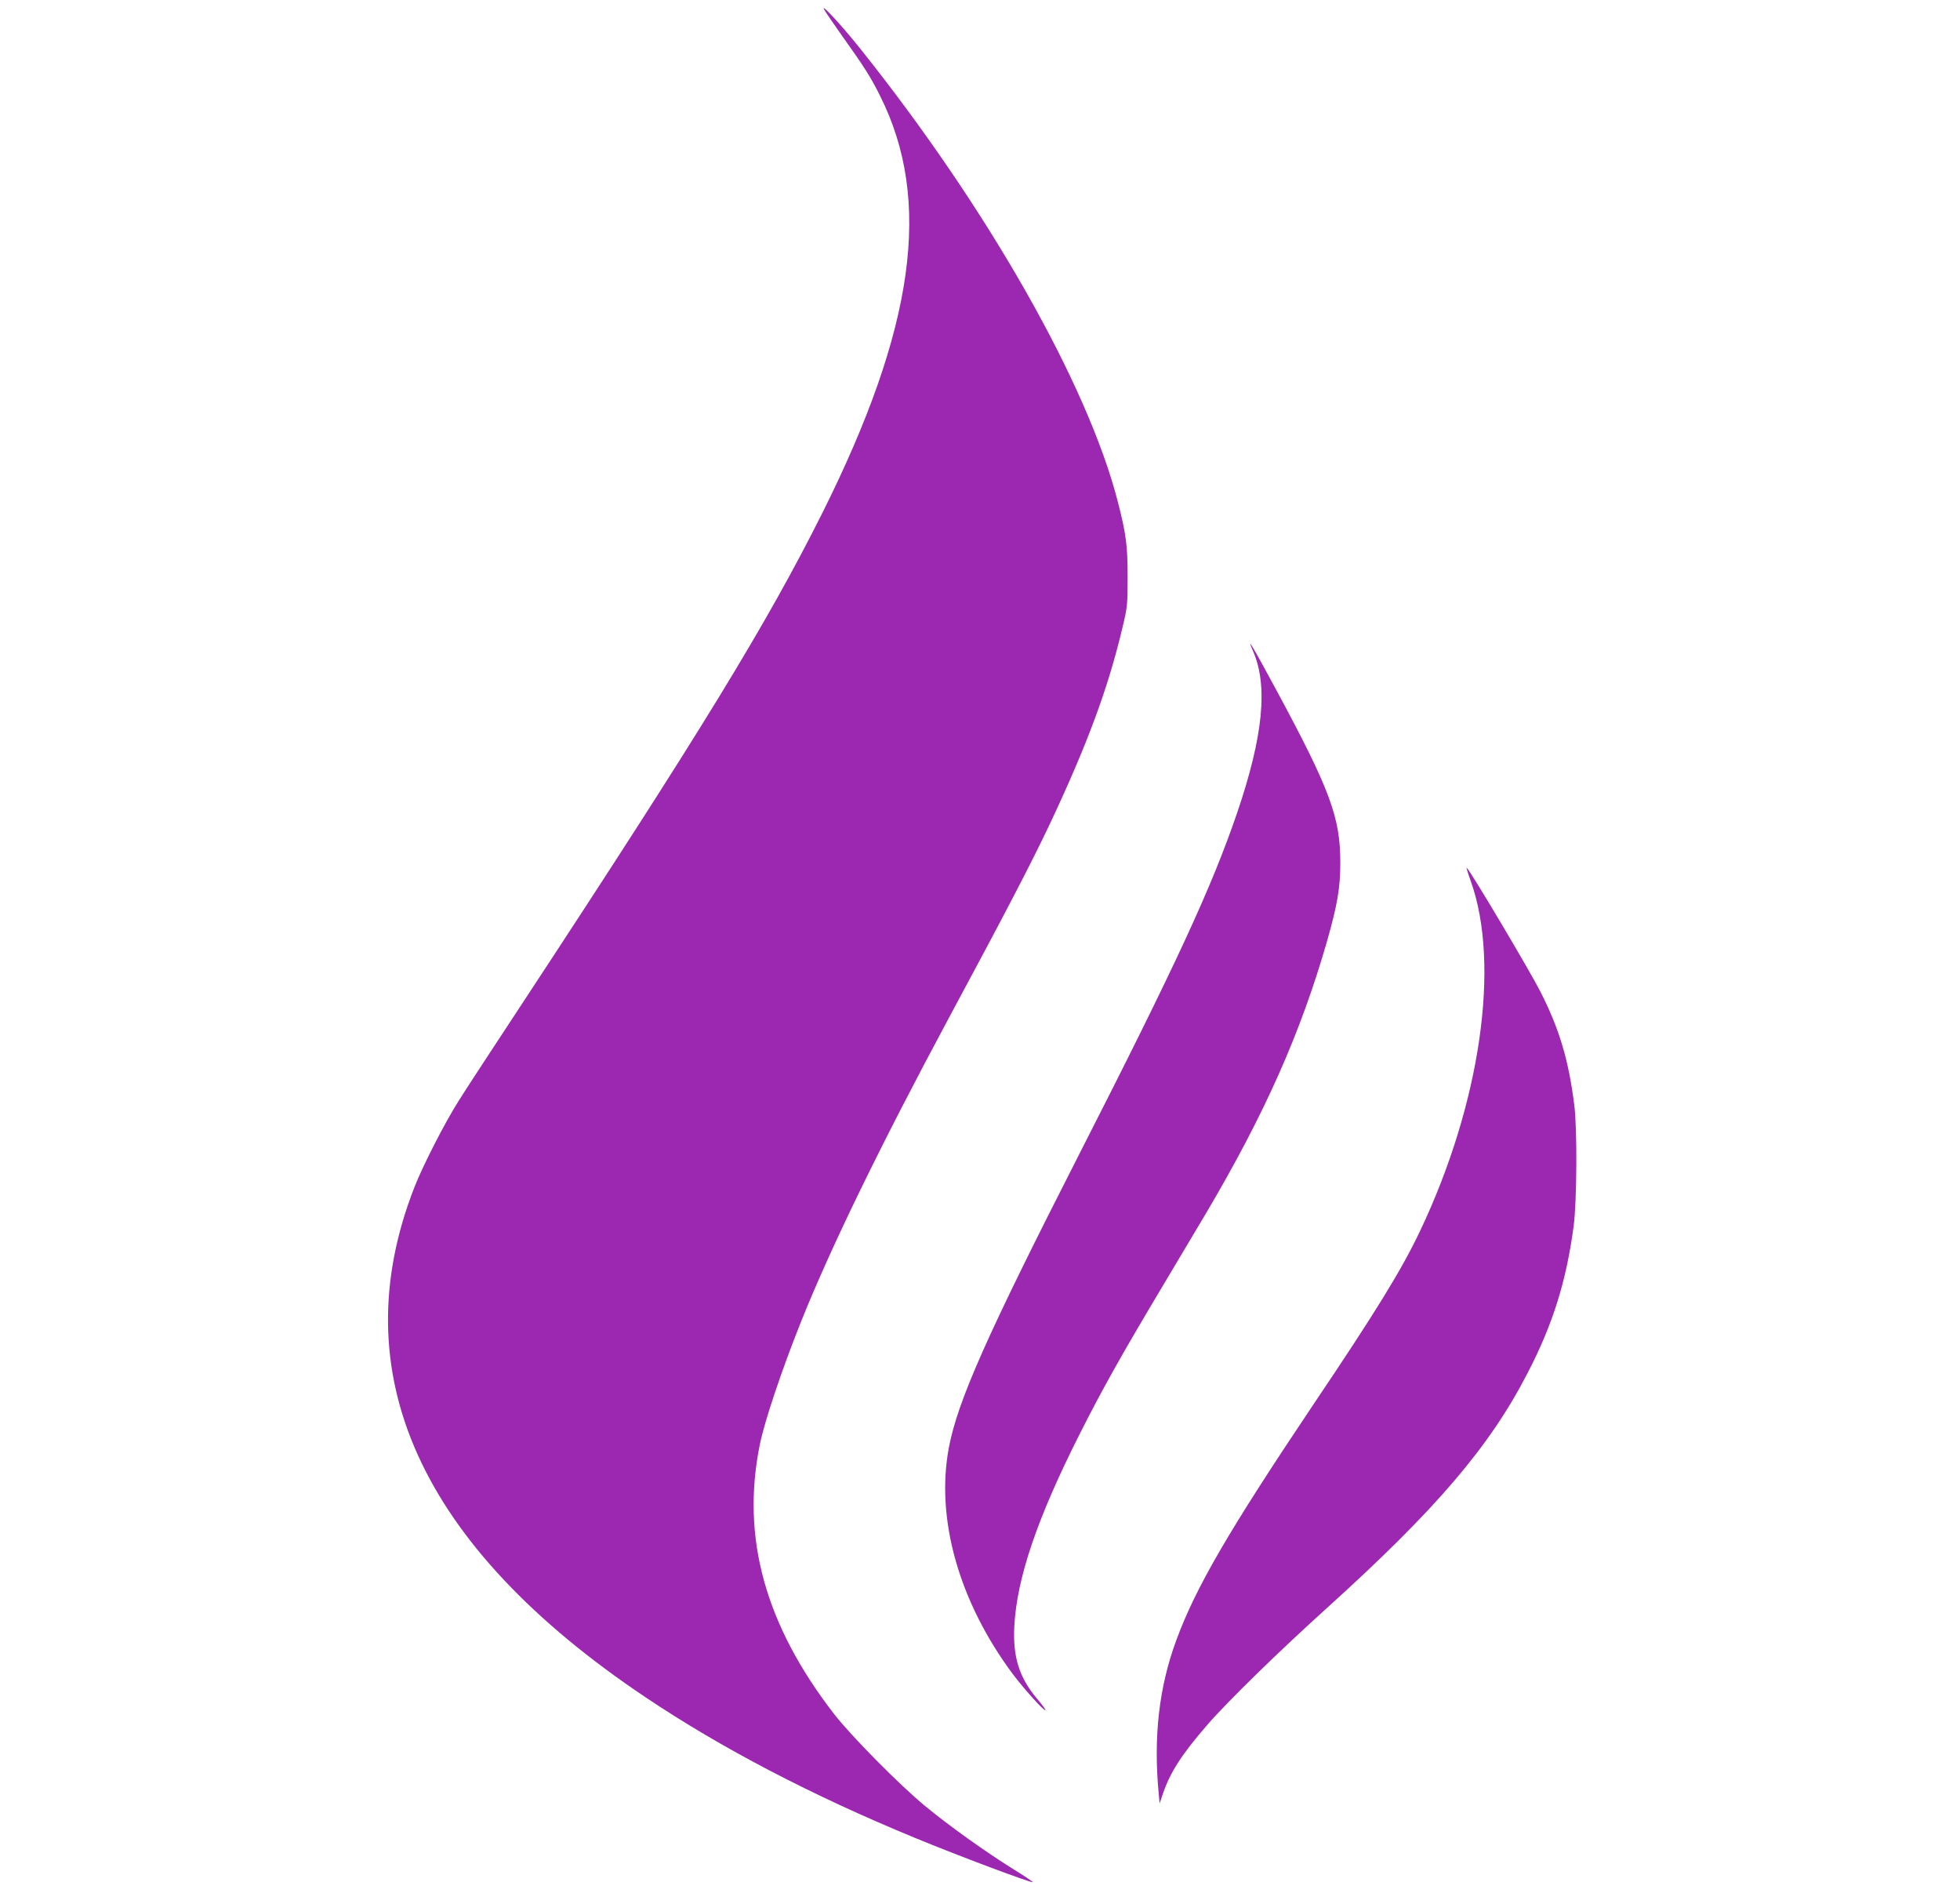
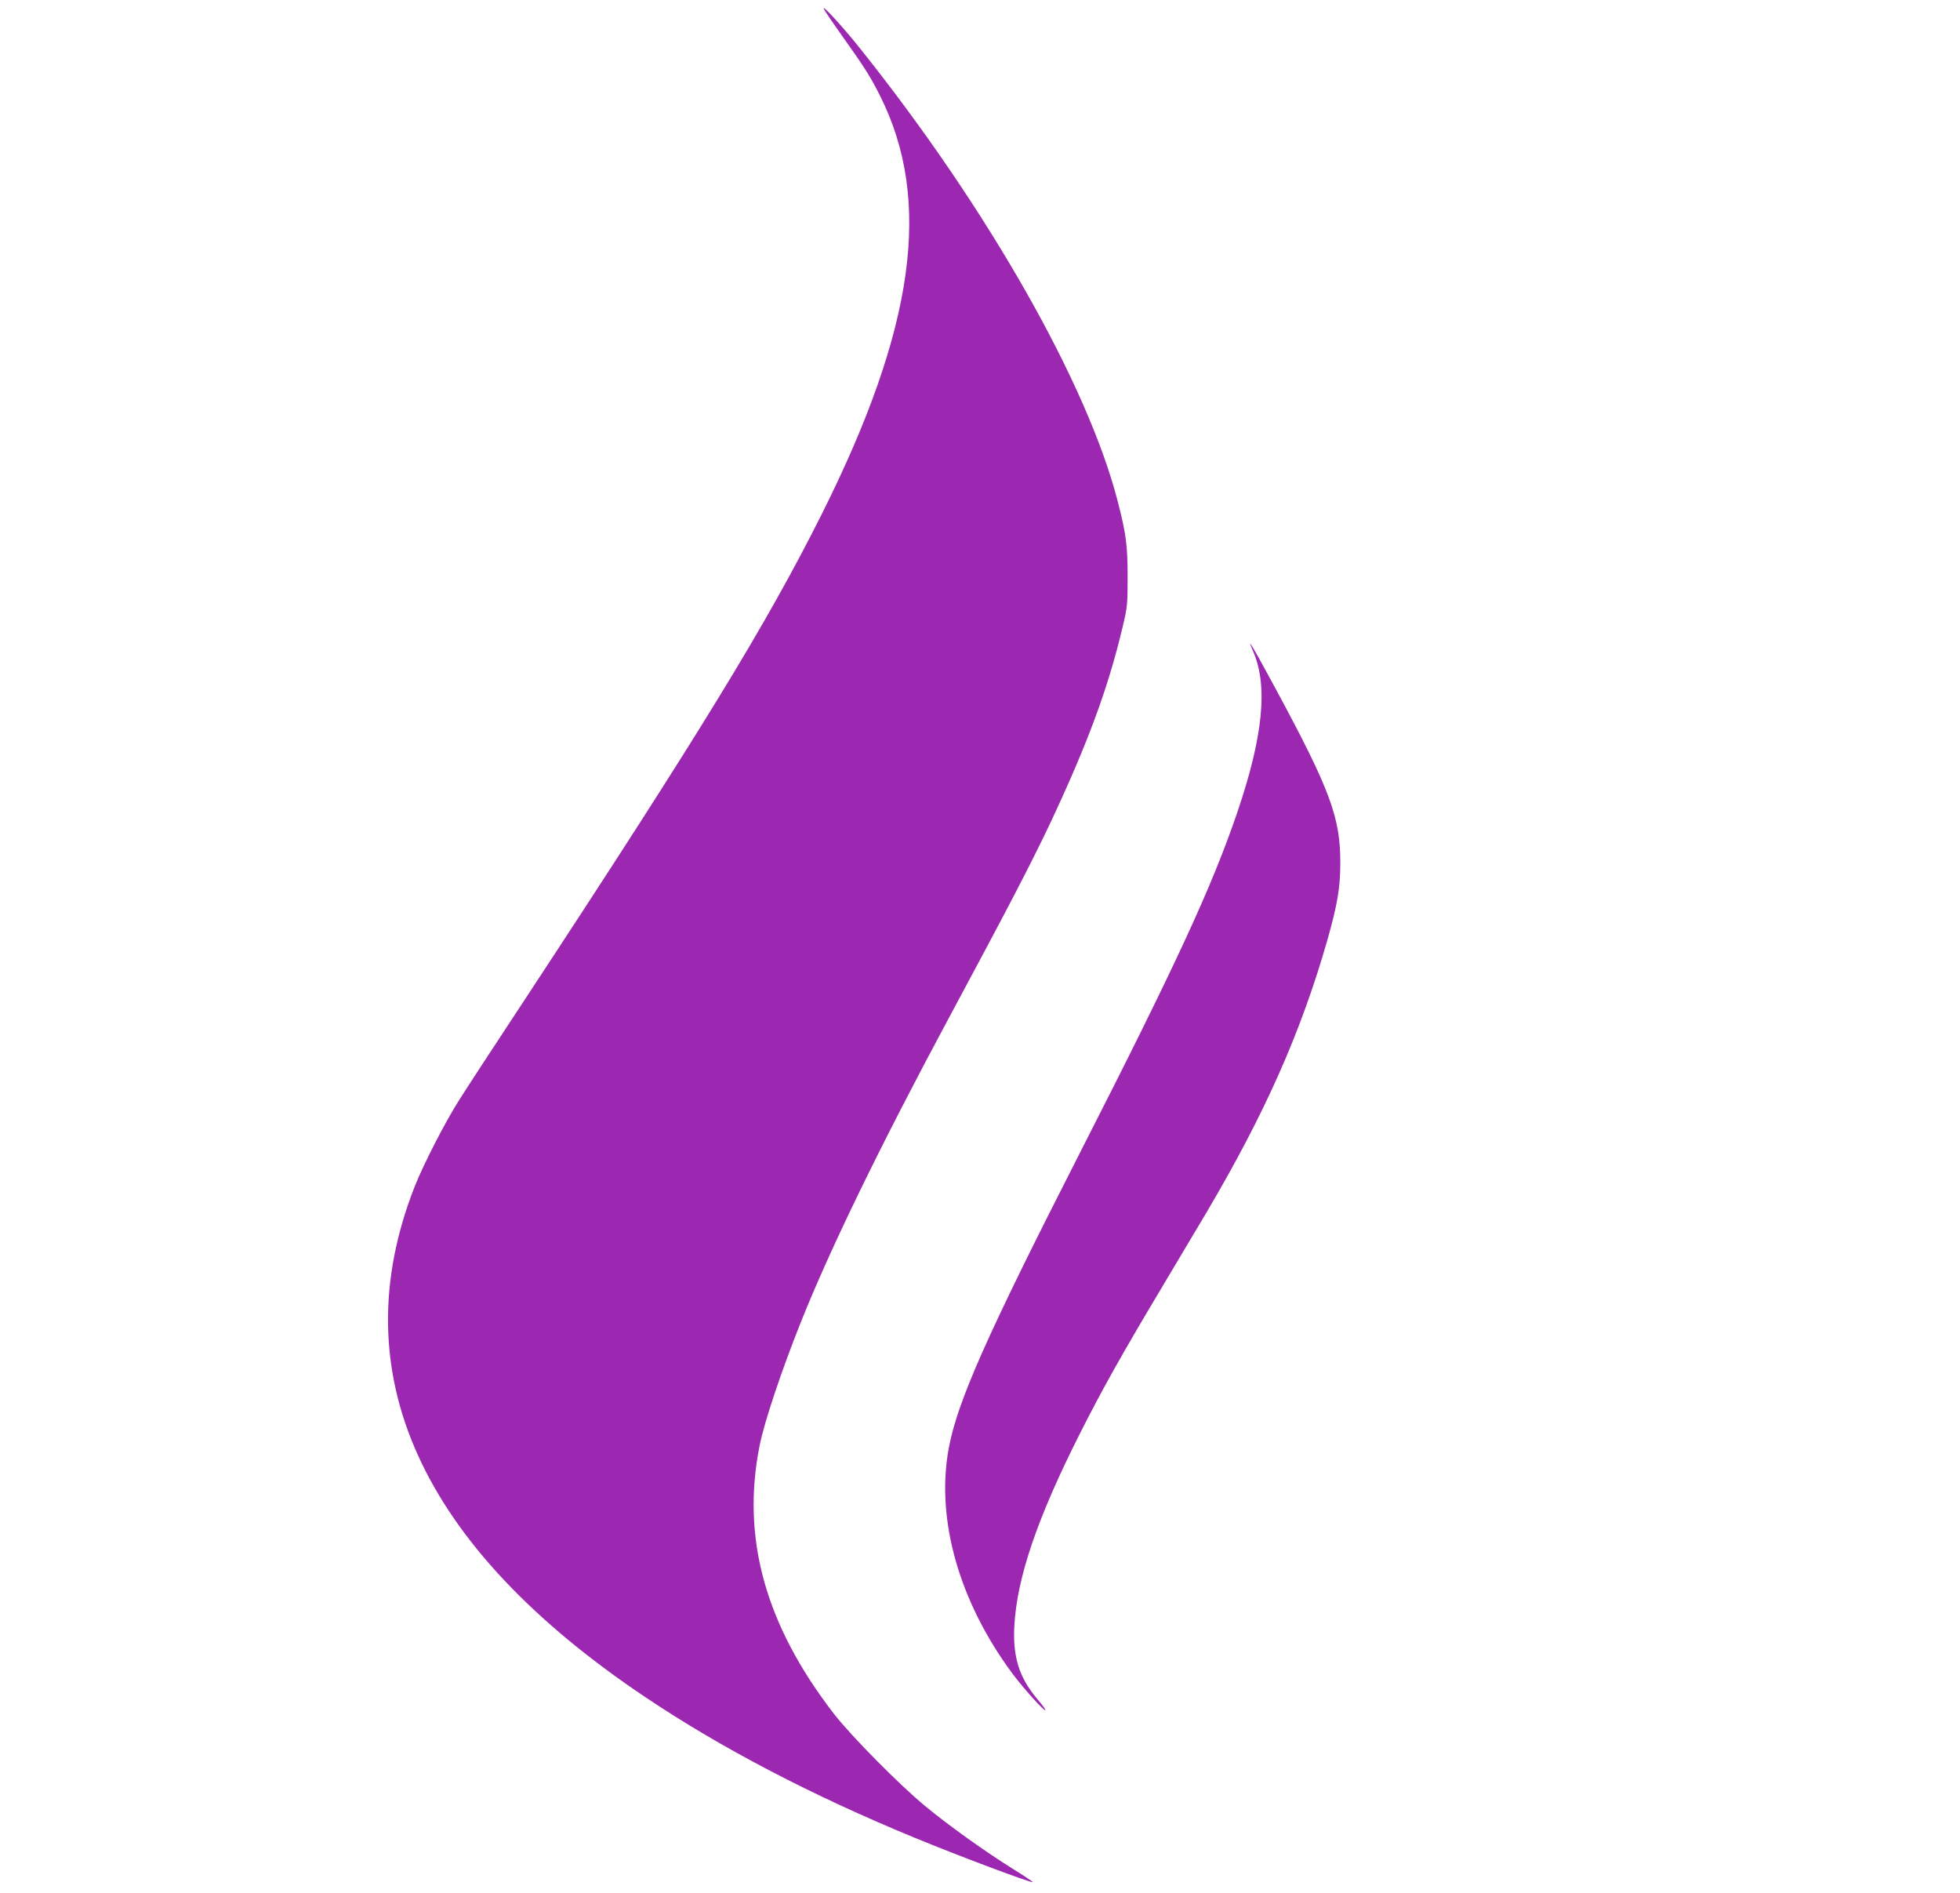
<svg xmlns="http://www.w3.org/2000/svg" version="1.0" width="1280pt" height="1236pt" viewBox="0 0 1280 1236" preserveAspectRatio="xMidYMid meet">
  <g transform="translate(0,1236) scale(0.1,-0.1)" fill="#9c27b0" stroke="none">
-     <path d="M5381 12300 c7 -14 60 -92 119 -175 143 -200 188 -271 248 -392 342 -682 226 -1515 -378 -2723 -361 -721 -794 -1429 -1955 -3195 -192 -291 -380 -579 -418 -640 -91 -143 -233 -420 -290 -565 -477 -1216 34 -2344 1509 -3332 495 -332 1085 -640 1755 -916 290 -120 766 -298 774 -291 2 2 -56 41 -129 86 -178 111 -417 281 -573 410 -168 138 -485 459 -596 602 -450 582 -607 1150 -486 1754 30 152 142 486 268 802 195 488 523 1161 971 1995 380 706 535 1005 657 1262 245 521 380 885 474 1283 32 133 33 149 33 330 0 205 -10 280 -65 493 -197 765 -849 1912 -1676 2948 -120 151 -262 305 -242 264z" />
+     <path d="M5381 12300 c7 -14 60 -92 119 -175 143 -200 188 -271 248 -392 342 -682 226 -1515 -378 -2723 -361 -721 -794 -1429 -1955 -3195 -192 -291 -380 -579 -418 -640 -91 -143 -233 -420 -290 -565 -477 -1216 34 -2344 1509 -3332 495 -332 1085 -640 1755 -916 290 -120 766 -298 774 -291 2 2 -56 41 -129 86 -178 111 -417 281 -573 410 -168 138 -485 459 -596 602 -450 582 -607 1150 -486 1754 30 152 142 486 268 802 195 488 523 1161 971 1995 380 706 535 1005 657 1262 245 521 380 885 474 1283 32 133 33 149 33 330 0 205 -10 280 -65 493 -197 765 -849 1912 -1676 2948 -120 151 -262 305 -242 264" />
    <path d="M8183 8109 c99 -226 67 -555 -104 -1057 -167 -488 -399 -989 -1028 -2222 -608 -1192 -798 -1620 -855 -1925 -86 -464 67 -1003 418 -1475 73 -97 205 -244 213 -236 3 3 -23 38 -57 78 -114 136 -156 270 -146 468 16 317 151 712 431 1265 146 289 272 513 533 950 118 198 250 419 292 490 379 642 613 1168 785 1765 69 242 88 353 88 515 1 297 -67 479 -418 1130 -156 289 -199 361 -152 254z" />
-     <path d="M9605 6607 c195 -544 63 -1454 -330 -2282 -120 -253 -285 -522 -701 -1140 -548 -817 -766 -1190 -893 -1537 -112 -304 -149 -629 -114 -998 l6 -65 22 65 c48 140 122 255 291 450 129 149 472 484 784 765 709 641 1058 1049 1306 1530 165 318 253 600 301 960 21 161 24 637 4 790 -37 295 -98 498 -221 740 -70 137 -448 774 -481 809 -5 5 7 -34 26 -87z" />
  </g>
</svg>